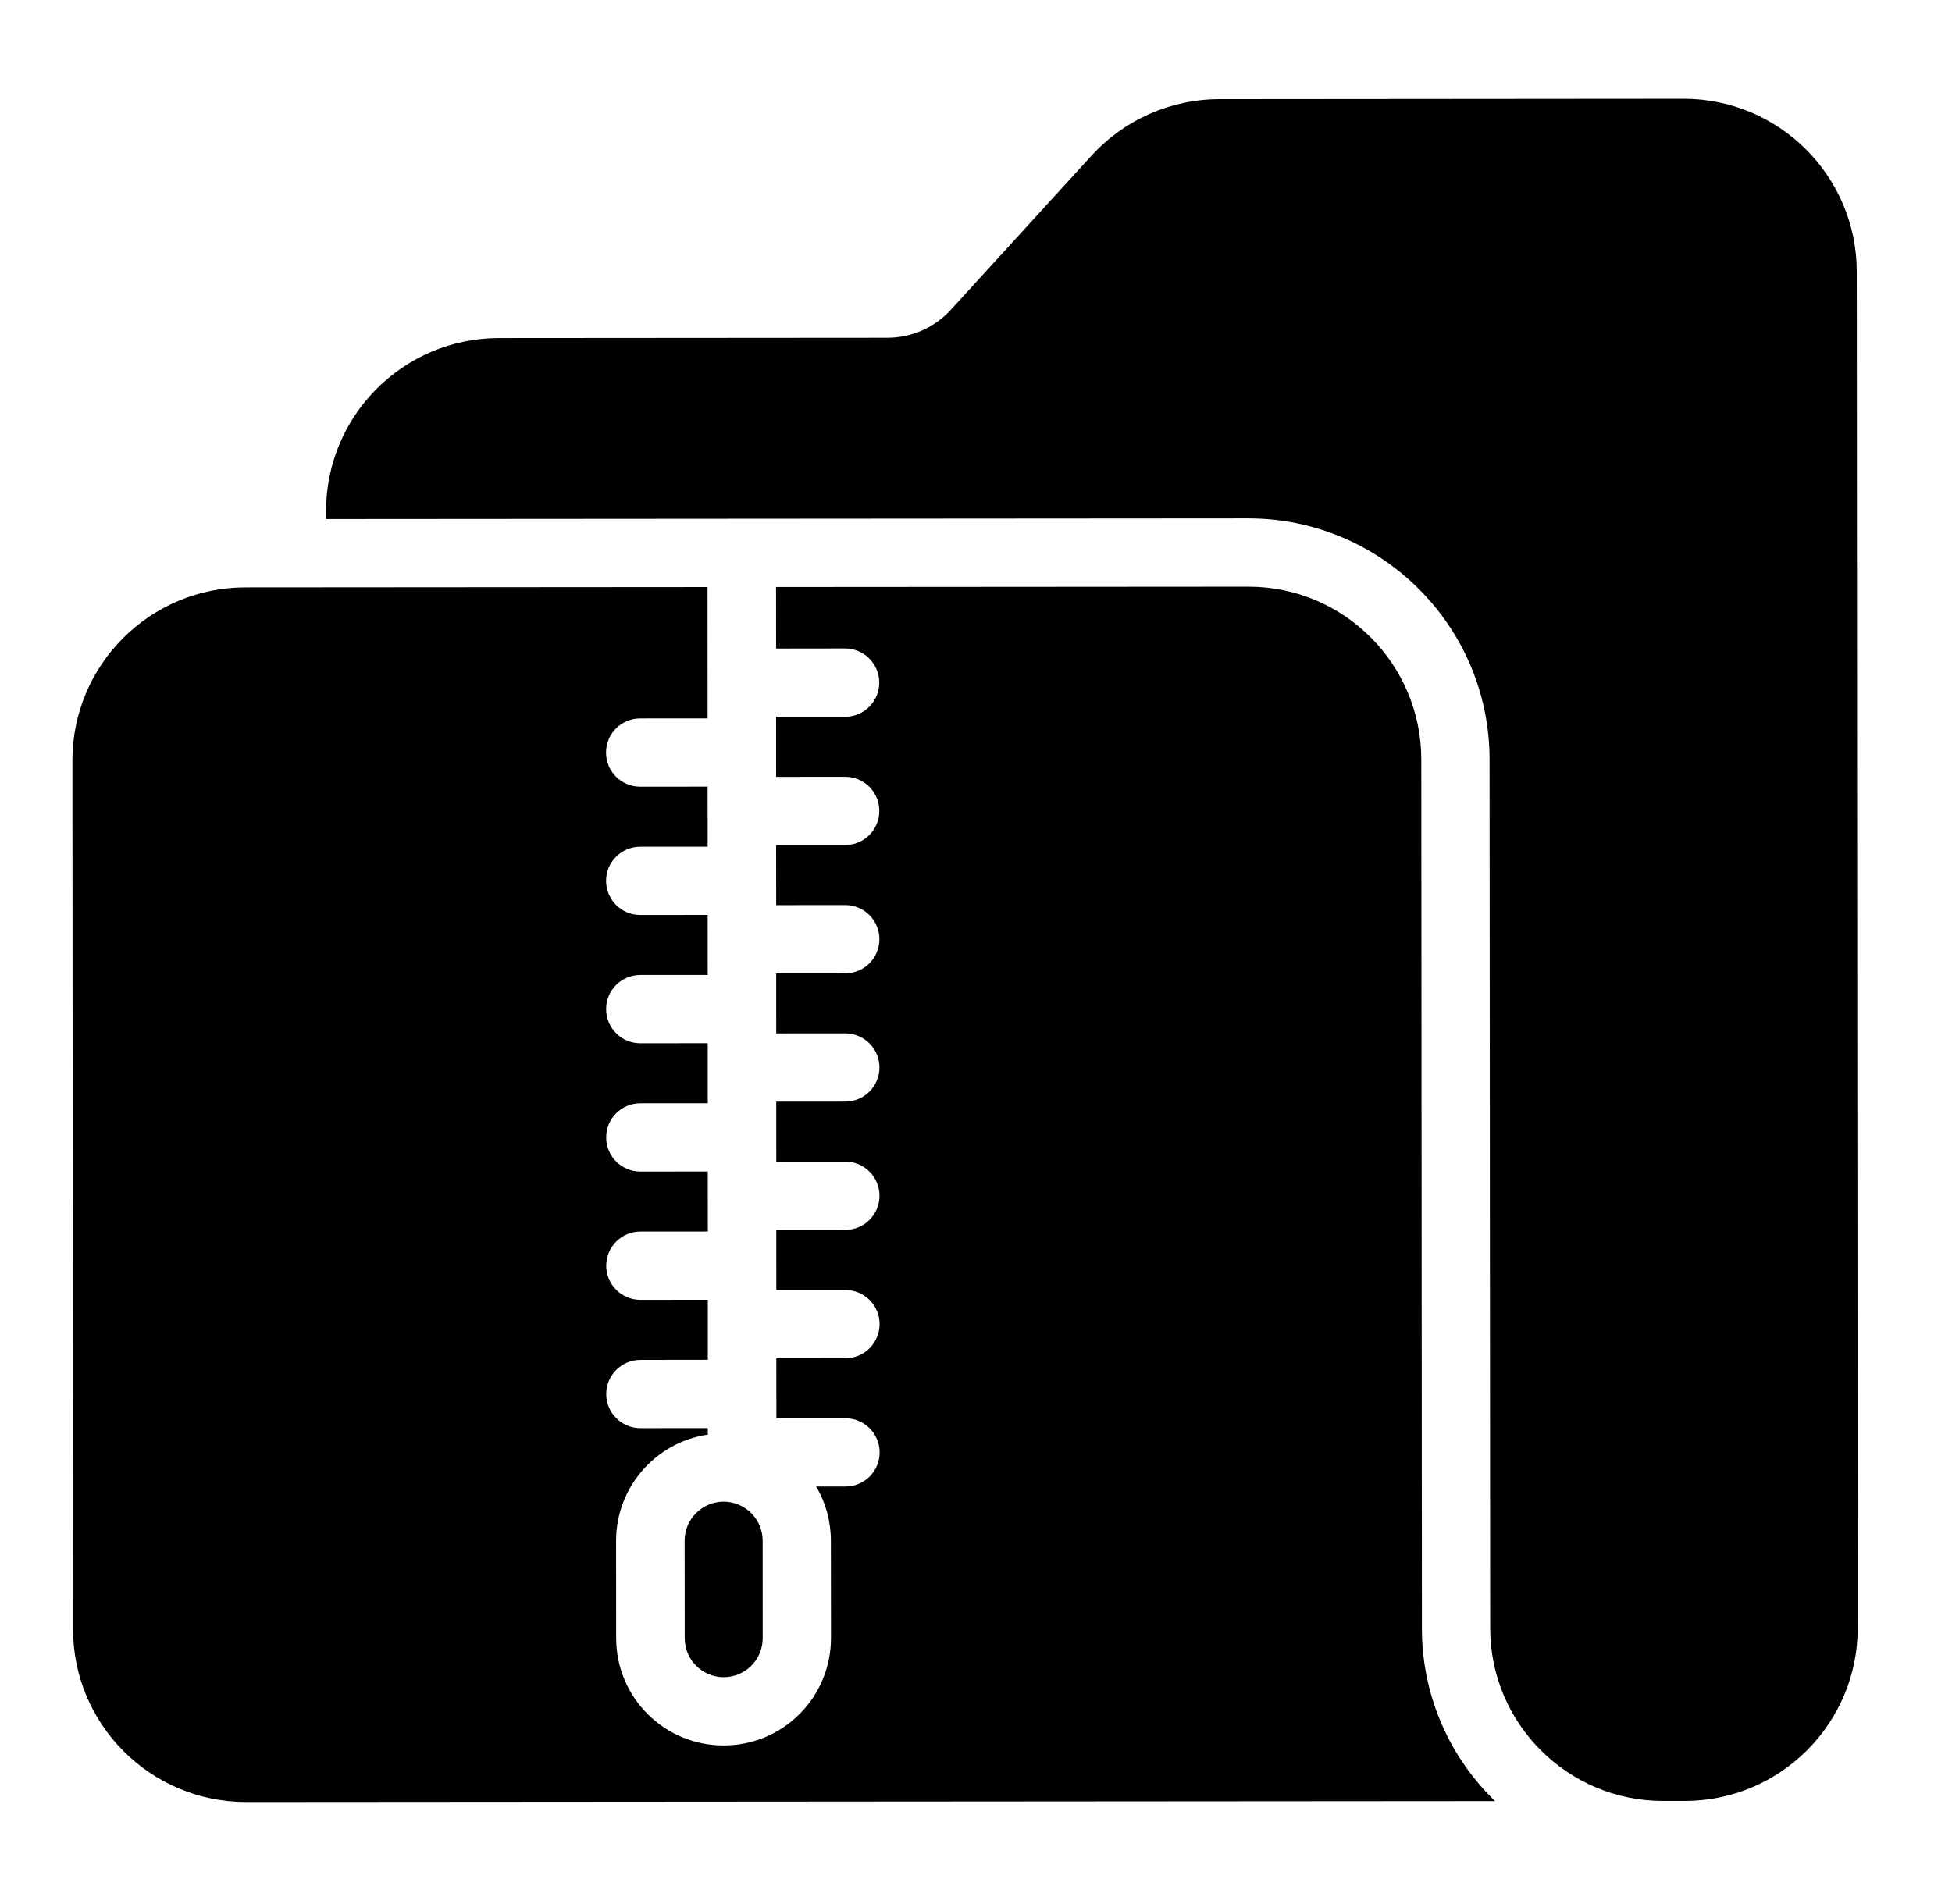
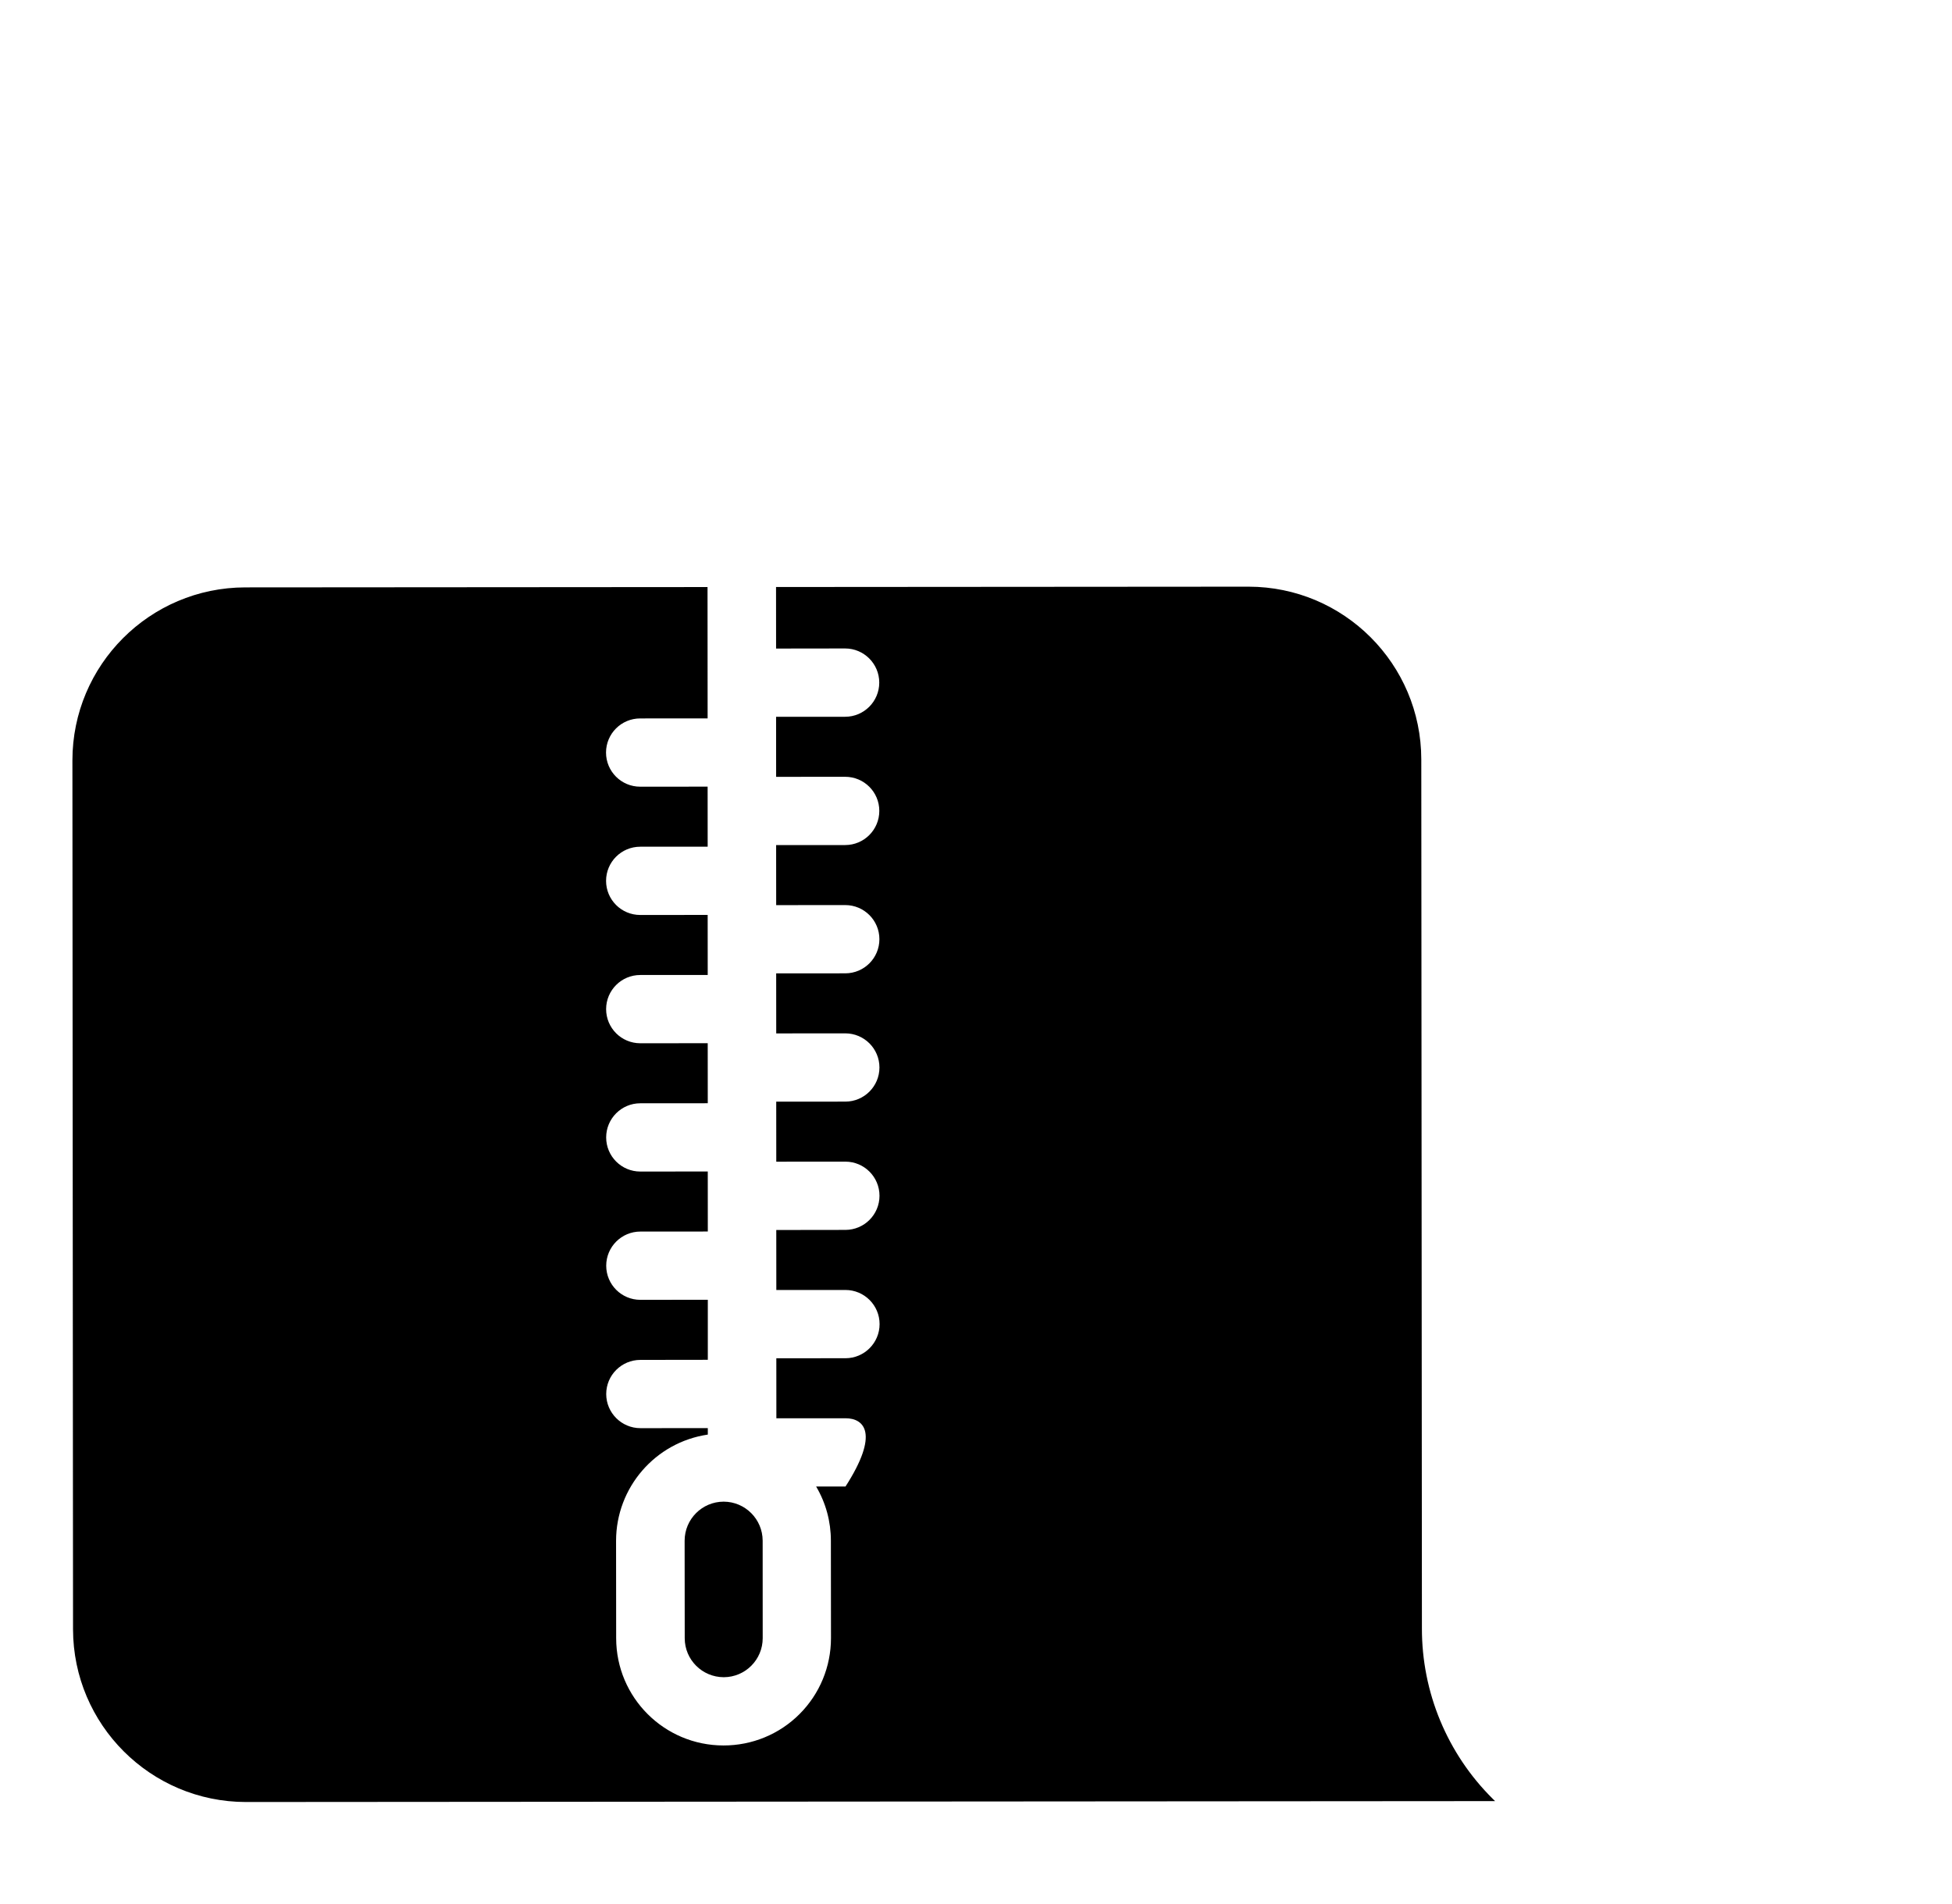
<svg xmlns="http://www.w3.org/2000/svg" width="41" height="40" viewBox="0 0 41 40" class="{{class-name}}">
-   <path d="M5.149 12.34L14.861 12.333L14.863 15.092L13.446 15.093C13.05 15.093 12.729 15.414 12.729 15.81C12.729 16.206 13.05 16.527 13.446 16.527L14.863 16.526L14.864 17.787L13.447 17.788C13.051 17.788 12.73 18.109 12.73 18.505C12.73 18.901 13.051 19.222 13.447 19.222L14.864 19.221L14.865 20.483L13.448 20.483C13.052 20.483 12.731 20.805 12.731 21.2C12.731 21.596 13.052 21.917 13.448 21.917L14.865 21.916L14.866 23.177L13.448 23.178C13.053 23.178 12.732 23.5 12.732 23.895C12.732 24.291 13.053 24.612 13.448 24.612L14.866 24.611L14.867 25.872L13.45 25.873C13.054 25.873 12.733 26.195 12.733 26.59C12.733 26.986 13.054 27.307 13.45 27.307L14.867 27.306L14.867 28.567L13.451 28.569C13.055 28.569 12.733 28.89 12.733 29.286C12.733 29.681 13.055 30.003 13.451 30.003L14.867 30.002V30.138C13.761 30.301 12.941 31.251 12.94 32.369L12.942 34.418C12.944 35.661 13.951 36.668 15.195 36.669H15.197C15.795 36.67 16.37 36.434 16.793 36.01C17.217 35.587 17.454 35.013 17.454 34.414L17.452 32.366C17.452 31.966 17.346 31.573 17.142 31.229H17.759C18.155 31.229 18.476 30.908 18.476 30.512C18.475 30.116 18.155 29.795 17.759 29.795L16.307 29.796L16.306 28.535L17.758 28.534C18.153 28.534 18.475 28.213 18.475 27.817C18.475 27.421 18.153 27.1 17.758 27.1H17.757L16.306 27.101L16.305 25.84L17.756 25.838C18.152 25.838 18.473 25.517 18.473 25.121C18.473 24.725 18.152 24.404 17.756 24.404L16.305 24.405L16.304 23.144L17.755 23.143C18.15 23.143 18.472 22.822 18.472 22.426C18.472 22.03 18.15 21.709 17.755 21.709L16.304 21.71L16.303 20.449L17.754 20.448C18.15 20.448 18.471 20.127 18.471 19.731C18.471 19.335 18.15 19.014 17.754 19.014L16.303 19.015L16.302 17.753L17.753 17.753C18.148 17.753 18.469 17.432 18.469 17.035C18.469 16.639 18.148 16.319 17.752 16.319L16.302 16.32L16.301 15.059L17.751 15.058C18.147 15.058 18.468 14.736 18.468 14.34C18.468 13.945 18.147 13.623 17.751 13.623L16.301 13.625L16.3 12.332L26.223 12.325H26.225C28.229 12.327 29.851 13.951 29.853 15.954L29.866 34.207C29.863 35.552 30.398 36.841 31.352 37.788C31.369 37.805 31.386 37.822 31.403 37.838L5.168 37.857H5.165C3.162 37.855 1.537 36.232 1.534 34.228L1.521 15.975C1.521 13.97 3.145 12.344 5.149 12.34Z" />
+   <path d="M5.149 12.34L14.861 12.333L14.863 15.092L13.446 15.093C13.05 15.093 12.729 15.414 12.729 15.81C12.729 16.206 13.05 16.527 13.446 16.527L14.863 16.526L14.864 17.787L13.447 17.788C13.051 17.788 12.73 18.109 12.73 18.505C12.73 18.901 13.051 19.222 13.447 19.222L14.864 19.221L14.865 20.483L13.448 20.483C13.052 20.483 12.731 20.805 12.731 21.2C12.731 21.596 13.052 21.917 13.448 21.917L14.865 21.916L14.866 23.177L13.448 23.178C13.053 23.178 12.732 23.5 12.732 23.895C12.732 24.291 13.053 24.612 13.448 24.612L14.866 24.611L14.867 25.872L13.45 25.873C13.054 25.873 12.733 26.195 12.733 26.59C12.733 26.986 13.054 27.307 13.45 27.307L14.867 27.306L14.867 28.567L13.451 28.569C13.055 28.569 12.733 28.89 12.733 29.286C12.733 29.681 13.055 30.003 13.451 30.003L14.867 30.002V30.138C13.761 30.301 12.941 31.251 12.94 32.369L12.942 34.418C12.944 35.661 13.951 36.668 15.195 36.669H15.197C15.795 36.67 16.37 36.434 16.793 36.01C17.217 35.587 17.454 35.013 17.454 34.414L17.452 32.366C17.452 31.966 17.346 31.573 17.142 31.229H17.759C18.475 30.116 18.155 29.795 17.759 29.795L16.307 29.796L16.306 28.535L17.758 28.534C18.153 28.534 18.475 28.213 18.475 27.817C18.475 27.421 18.153 27.1 17.758 27.1H17.757L16.306 27.101L16.305 25.84L17.756 25.838C18.152 25.838 18.473 25.517 18.473 25.121C18.473 24.725 18.152 24.404 17.756 24.404L16.305 24.405L16.304 23.144L17.755 23.143C18.15 23.143 18.472 22.822 18.472 22.426C18.472 22.03 18.15 21.709 17.755 21.709L16.304 21.71L16.303 20.449L17.754 20.448C18.15 20.448 18.471 20.127 18.471 19.731C18.471 19.335 18.15 19.014 17.754 19.014L16.303 19.015L16.302 17.753L17.753 17.753C18.148 17.753 18.469 17.432 18.469 17.035C18.469 16.639 18.148 16.319 17.752 16.319L16.302 16.32L16.301 15.059L17.751 15.058C18.147 15.058 18.468 14.736 18.468 14.34C18.468 13.945 18.147 13.623 17.751 13.623L16.301 13.625L16.3 12.332L26.223 12.325H26.225C28.229 12.327 29.851 13.951 29.853 15.954L29.866 34.207C29.863 35.552 30.398 36.841 31.352 37.788C31.369 37.805 31.386 37.822 31.403 37.838L5.168 37.857H5.165C3.162 37.855 1.537 36.232 1.534 34.228L1.521 15.975C1.521 13.97 3.145 12.344 5.149 12.34Z" />
  <path d="M16.019 32.367L16.02 34.415C16.02 34.867 15.654 35.234 15.202 35.235H15.201C14.749 35.234 14.382 34.868 14.382 34.416L14.38 32.368C14.38 31.915 14.747 31.548 15.199 31.547H15.2C15.652 31.548 16.018 31.915 16.019 32.367Z" />
-   <path d="M31.287 15.953C31.285 13.157 29.017 10.891 26.221 10.891H26.217L6.849 10.905V10.736C6.848 8.731 8.473 7.104 10.479 7.102L18.64 7.096C19.147 7.096 19.63 6.882 19.972 6.508L22.93 3.266C23.618 2.514 24.591 2.084 25.61 2.083L35.366 2.075H35.368C37.372 2.078 38.996 3.701 39 5.705L39.02 34.2C39.02 36.206 37.396 37.831 35.391 37.835H34.931C32.927 37.835 31.302 36.21 31.3 34.206L31.287 15.953Z" />
</svg>